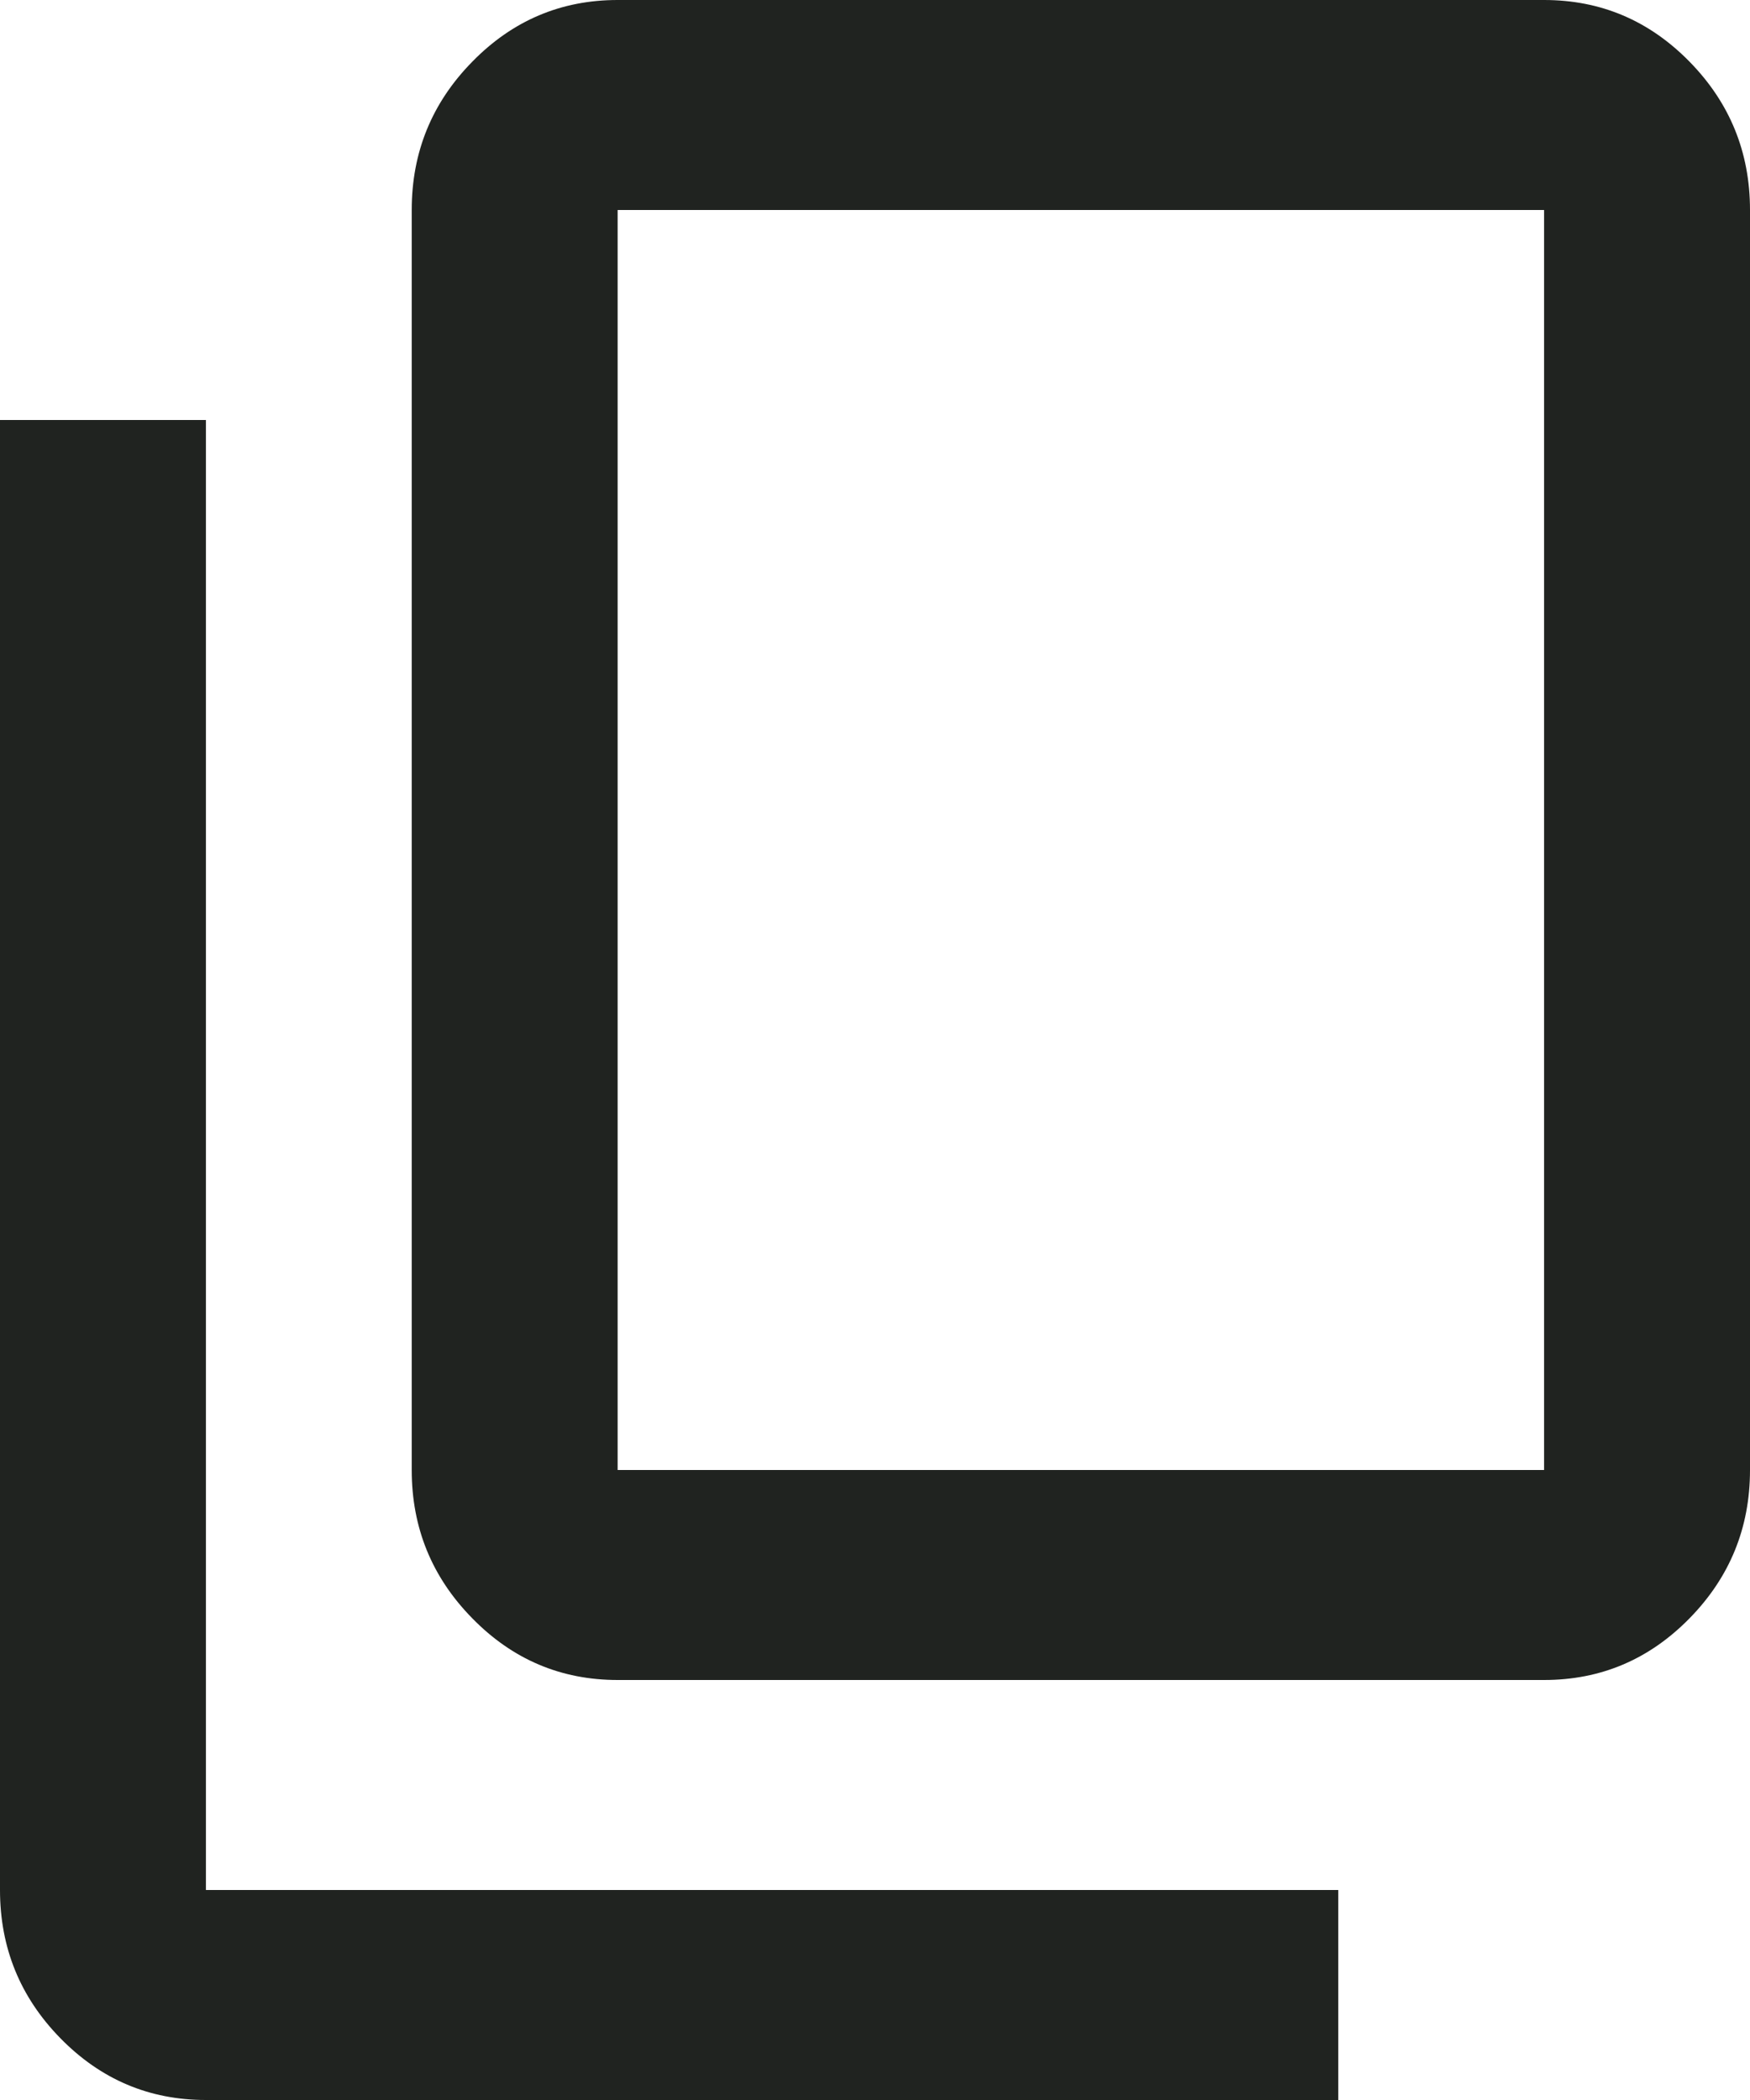
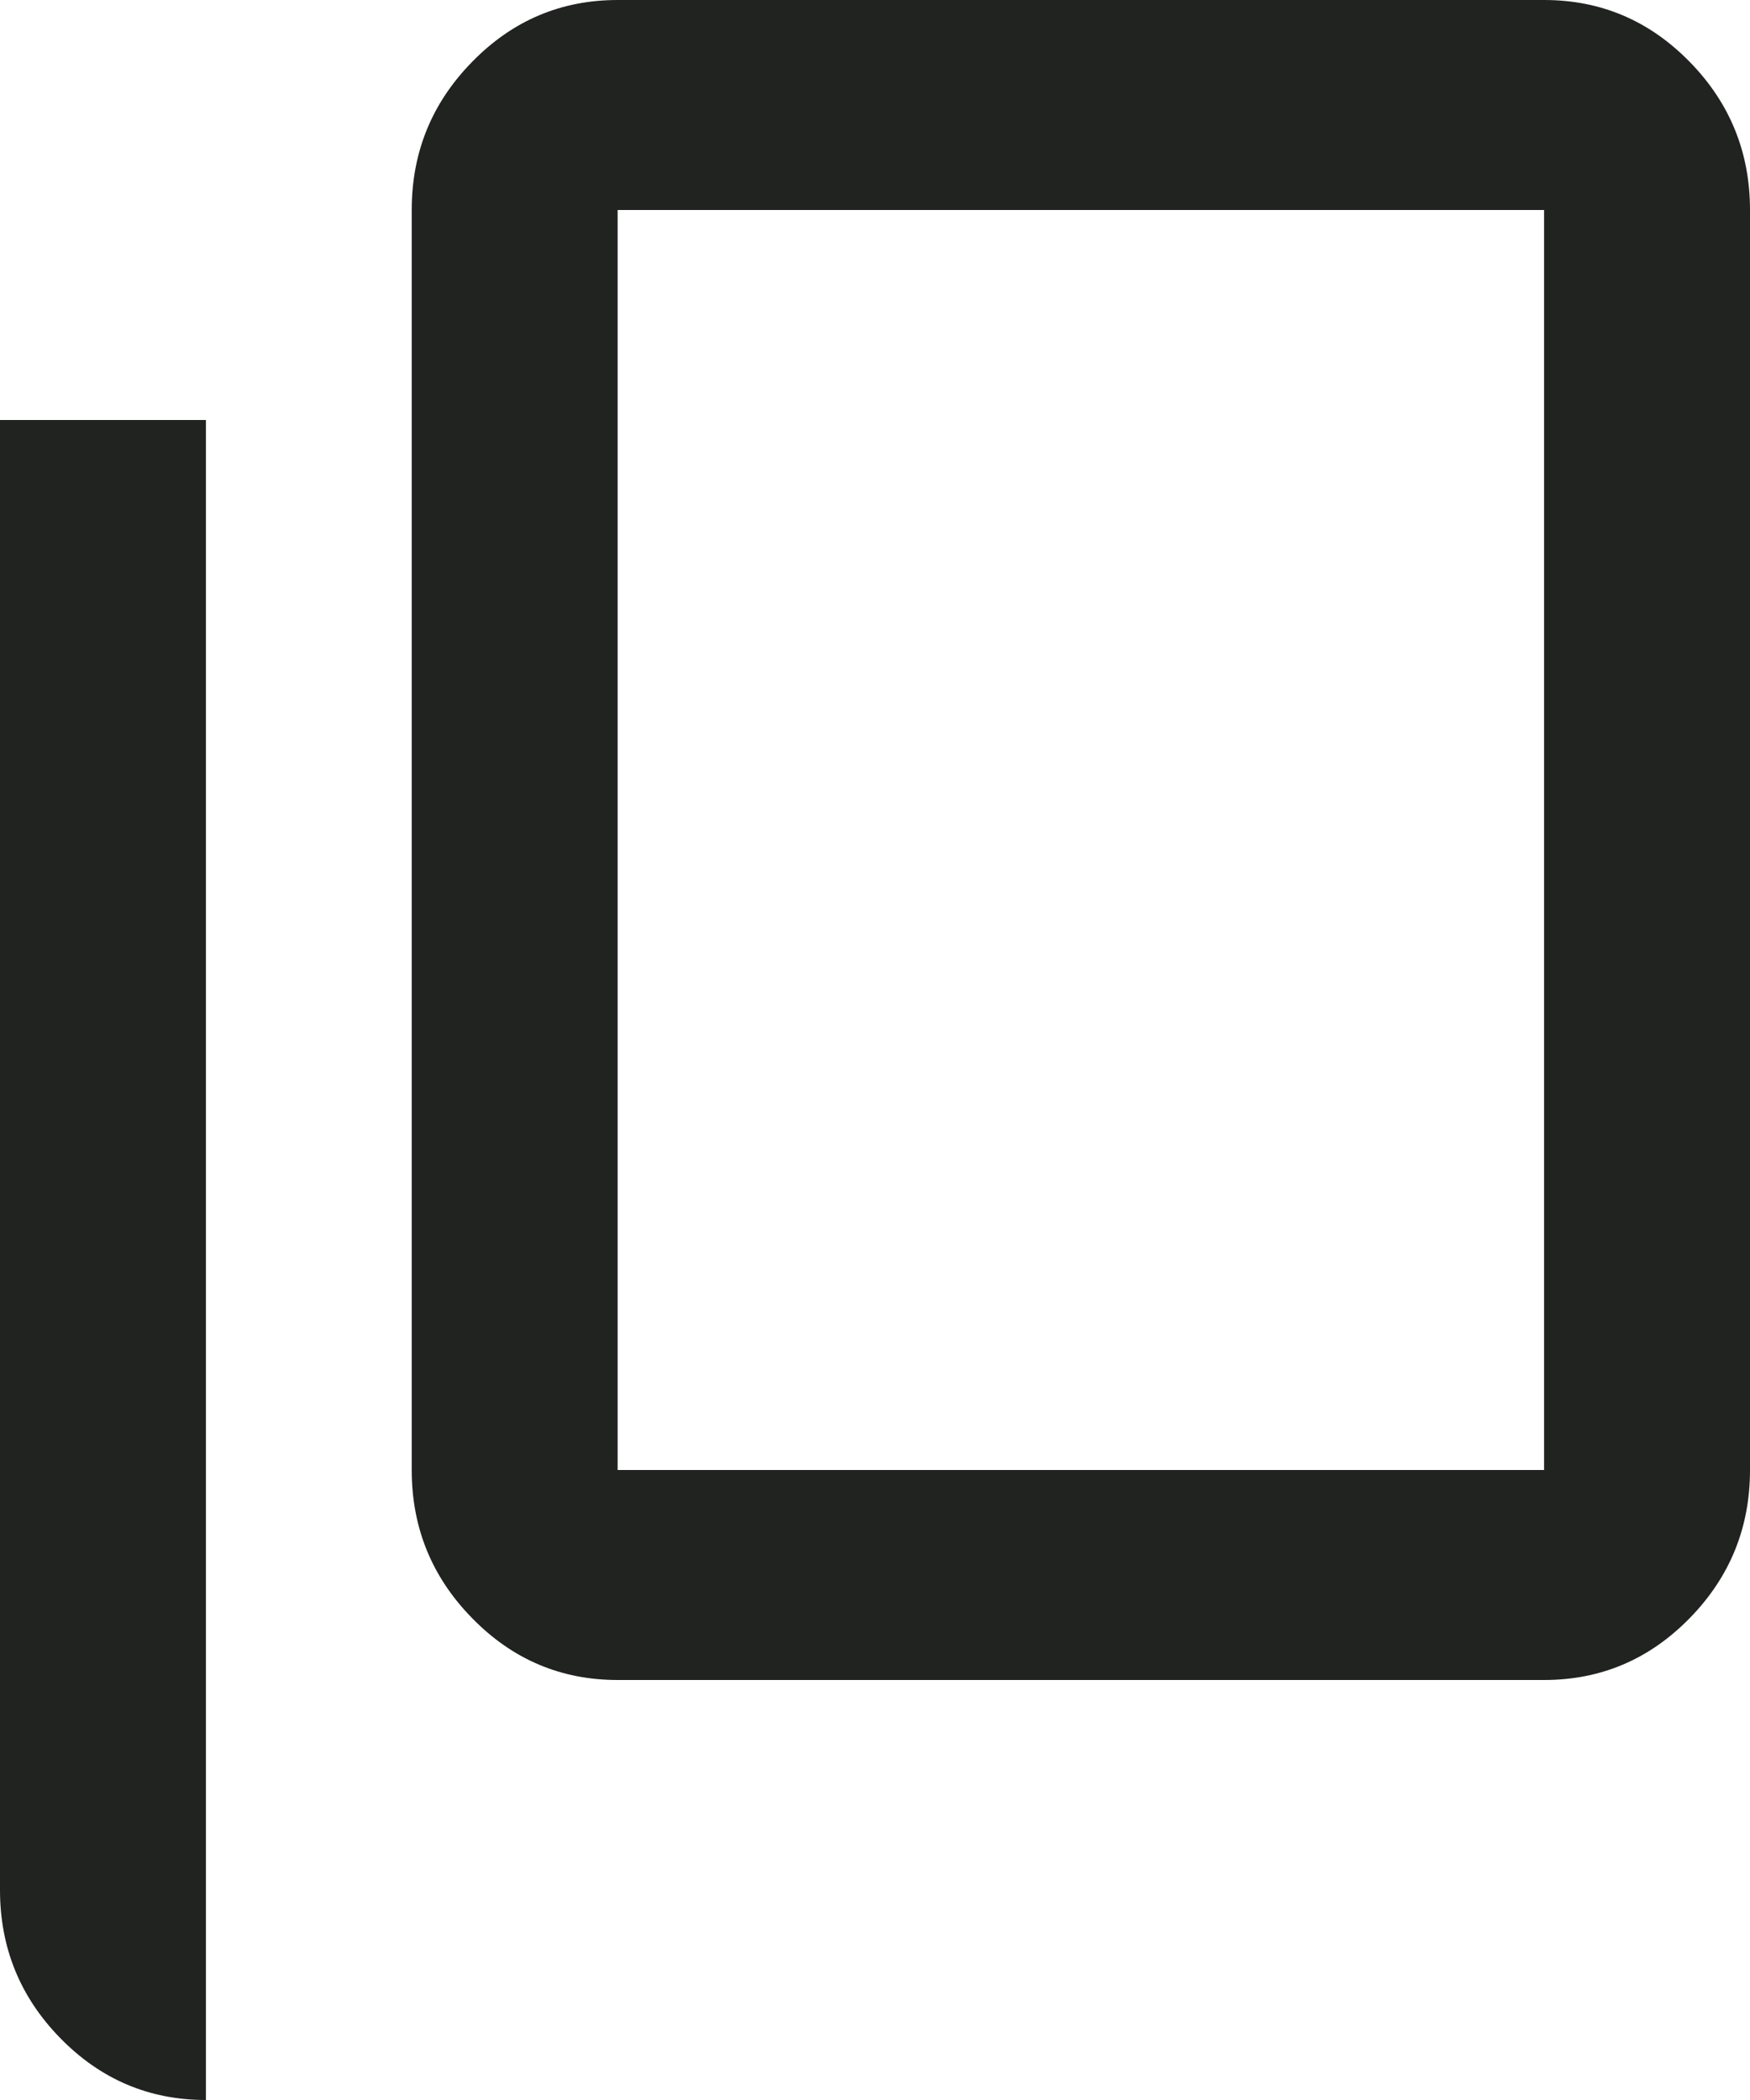
<svg xmlns="http://www.w3.org/2000/svg" width="15" height="18" viewBox="0 0 15 18" fill="none">
-   <path d="M5.294 14.4C4.809 14.4 4.393 14.224 4.048 13.871C3.702 13.519 3.529 13.095 3.529 12.6V1.8C3.529 1.305 3.702 0.881 4.048 0.529C4.393 0.176 4.809 0 5.294 0H13.235C13.721 0 14.136 0.176 14.482 0.529C14.827 0.881 15 1.305 15 1.8V12.6C15 13.095 14.827 13.519 14.482 13.871C14.136 14.224 13.721 14.4 13.235 14.4H5.294ZM5.294 12.6H13.235V1.8H5.294V12.6ZM1.765 18C1.279 18 0.864 17.824 0.518 17.471C0.173 17.119 0 16.695 0 16.2V3.6H1.765V16.2H11.471V18H1.765Z" fill="#202320" />
+   <path d="M5.294 14.4C4.809 14.4 4.393 14.224 4.048 13.871C3.702 13.519 3.529 13.095 3.529 12.6V1.8C3.529 1.305 3.702 0.881 4.048 0.529C4.393 0.176 4.809 0 5.294 0H13.235C13.721 0 14.136 0.176 14.482 0.529C14.827 0.881 15 1.305 15 1.8V12.6C15 13.095 14.827 13.519 14.482 13.871C14.136 14.224 13.721 14.4 13.235 14.4H5.294ZM5.294 12.6H13.235V1.8H5.294V12.6ZM1.765 18C1.279 18 0.864 17.824 0.518 17.471C0.173 17.119 0 16.695 0 16.2V3.6H1.765V16.2V18H1.765Z" fill="#202320" />
</svg>